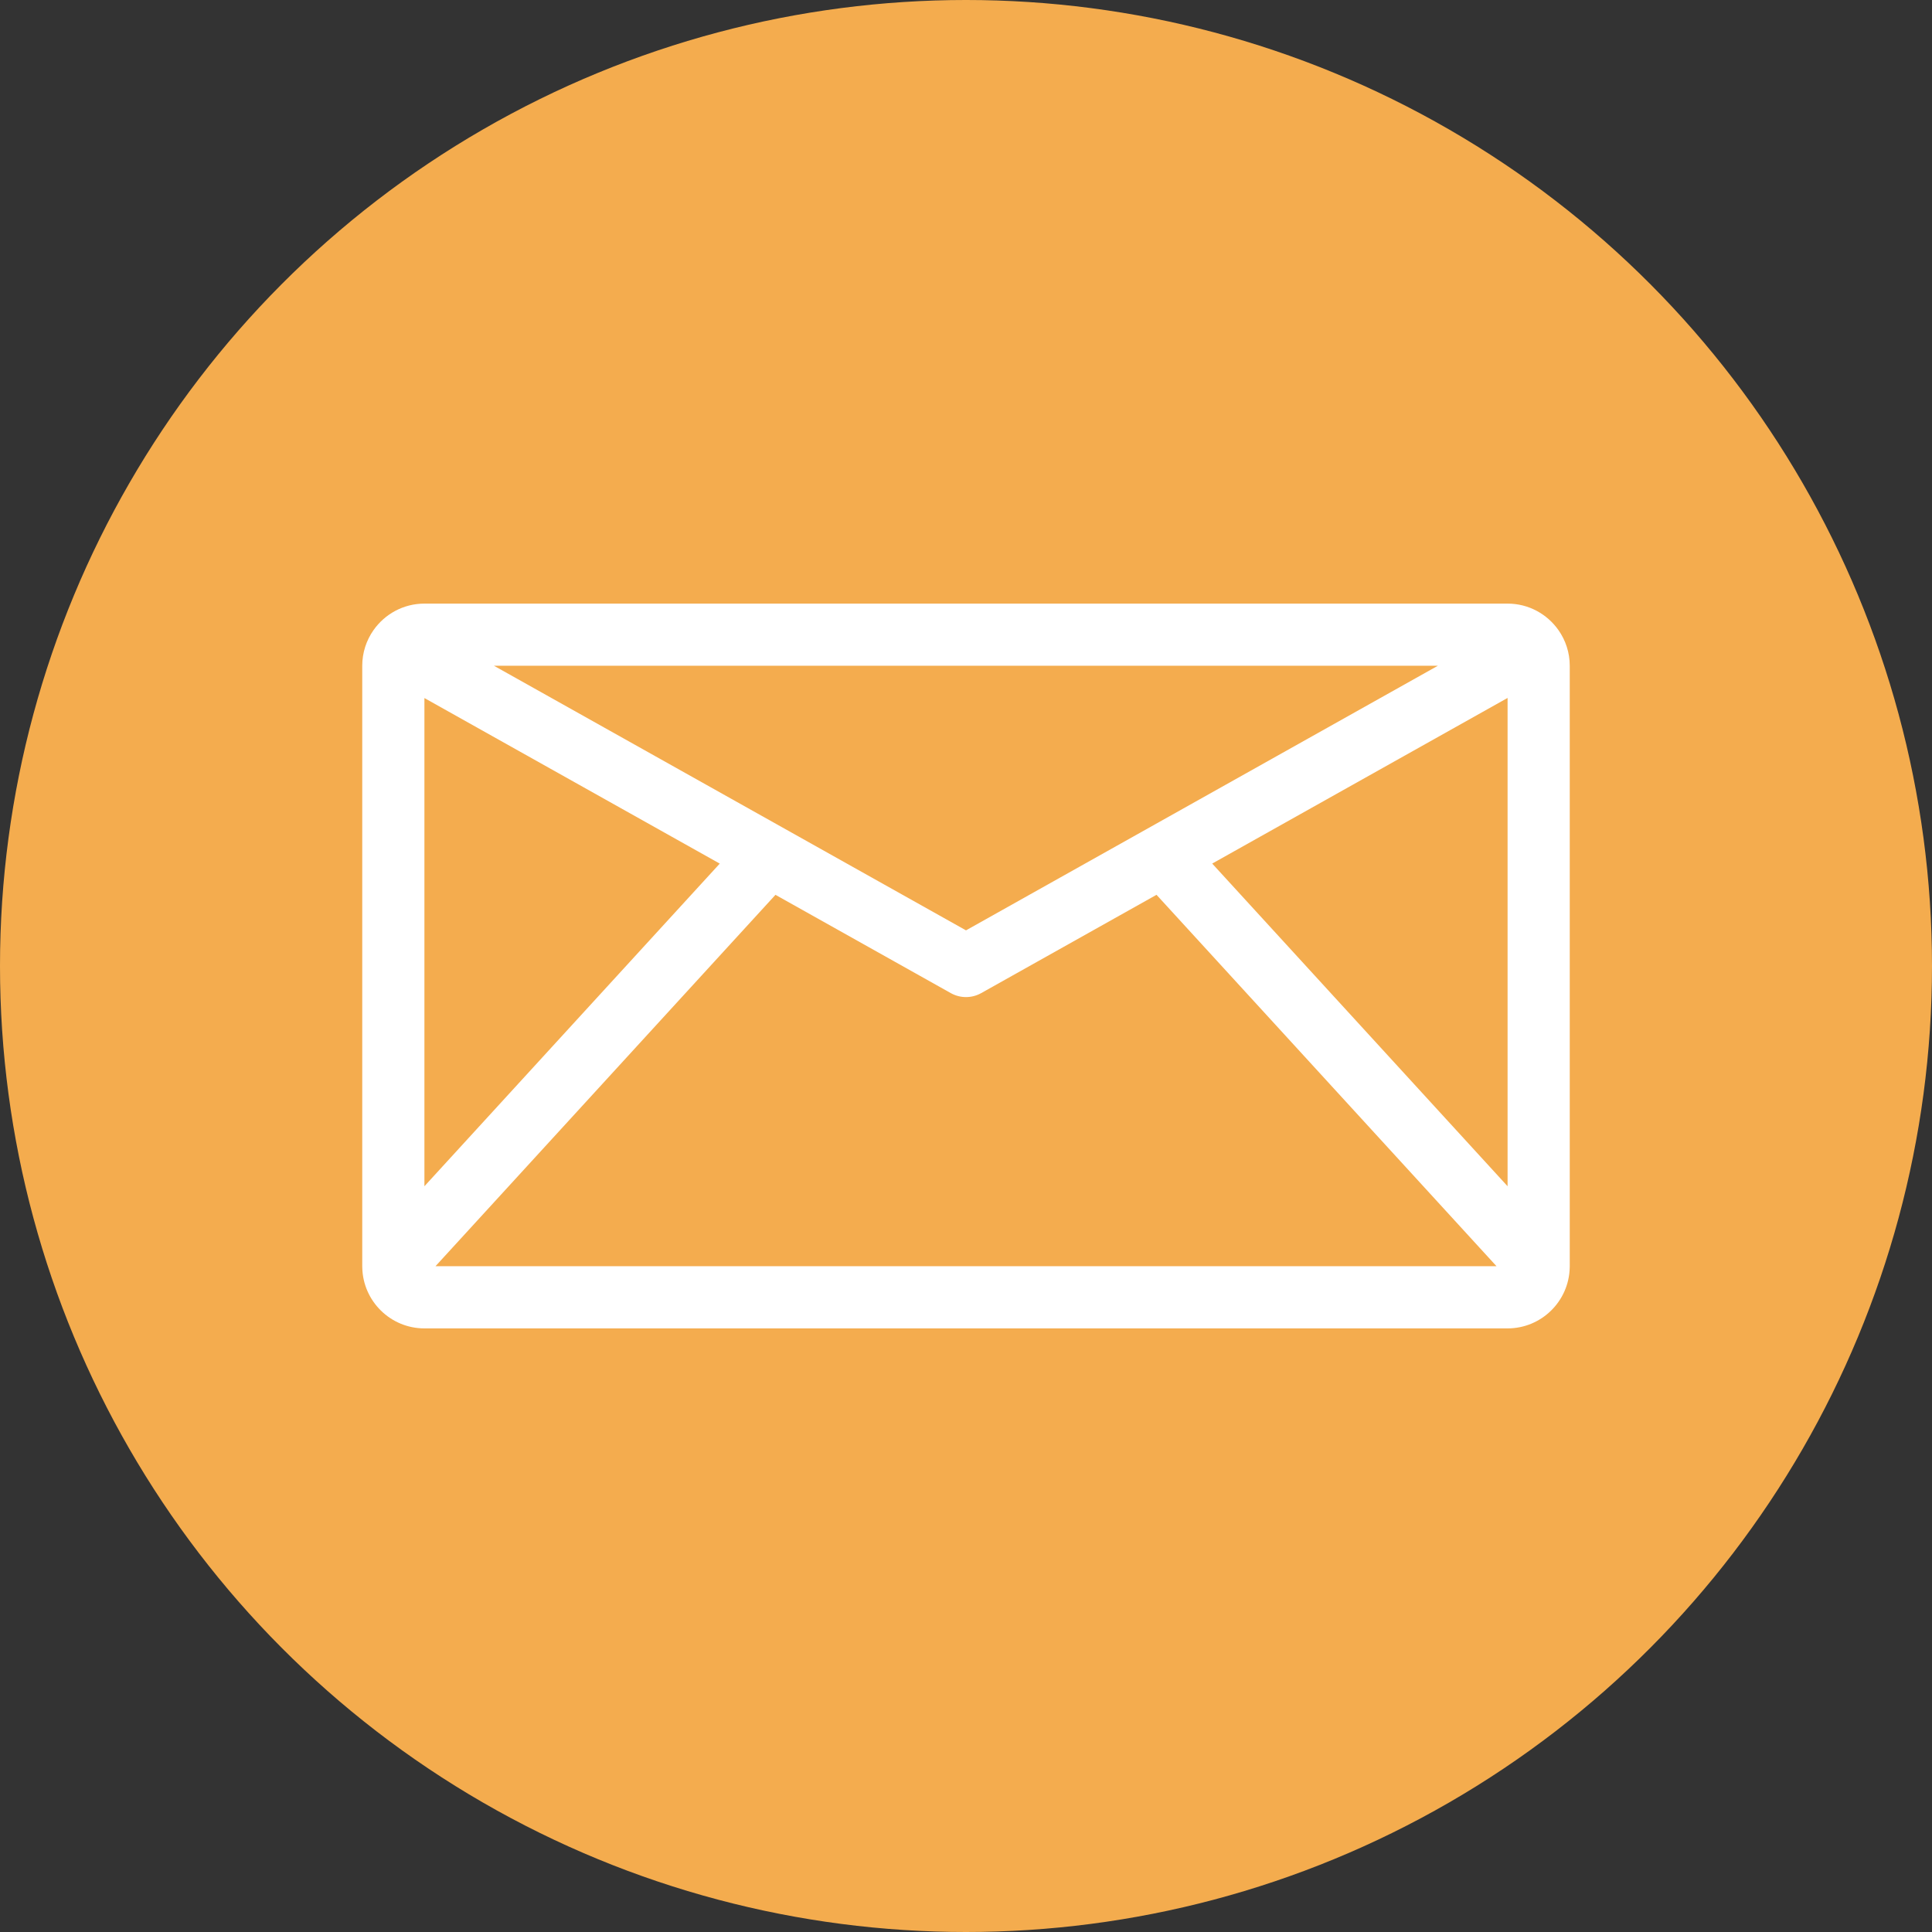
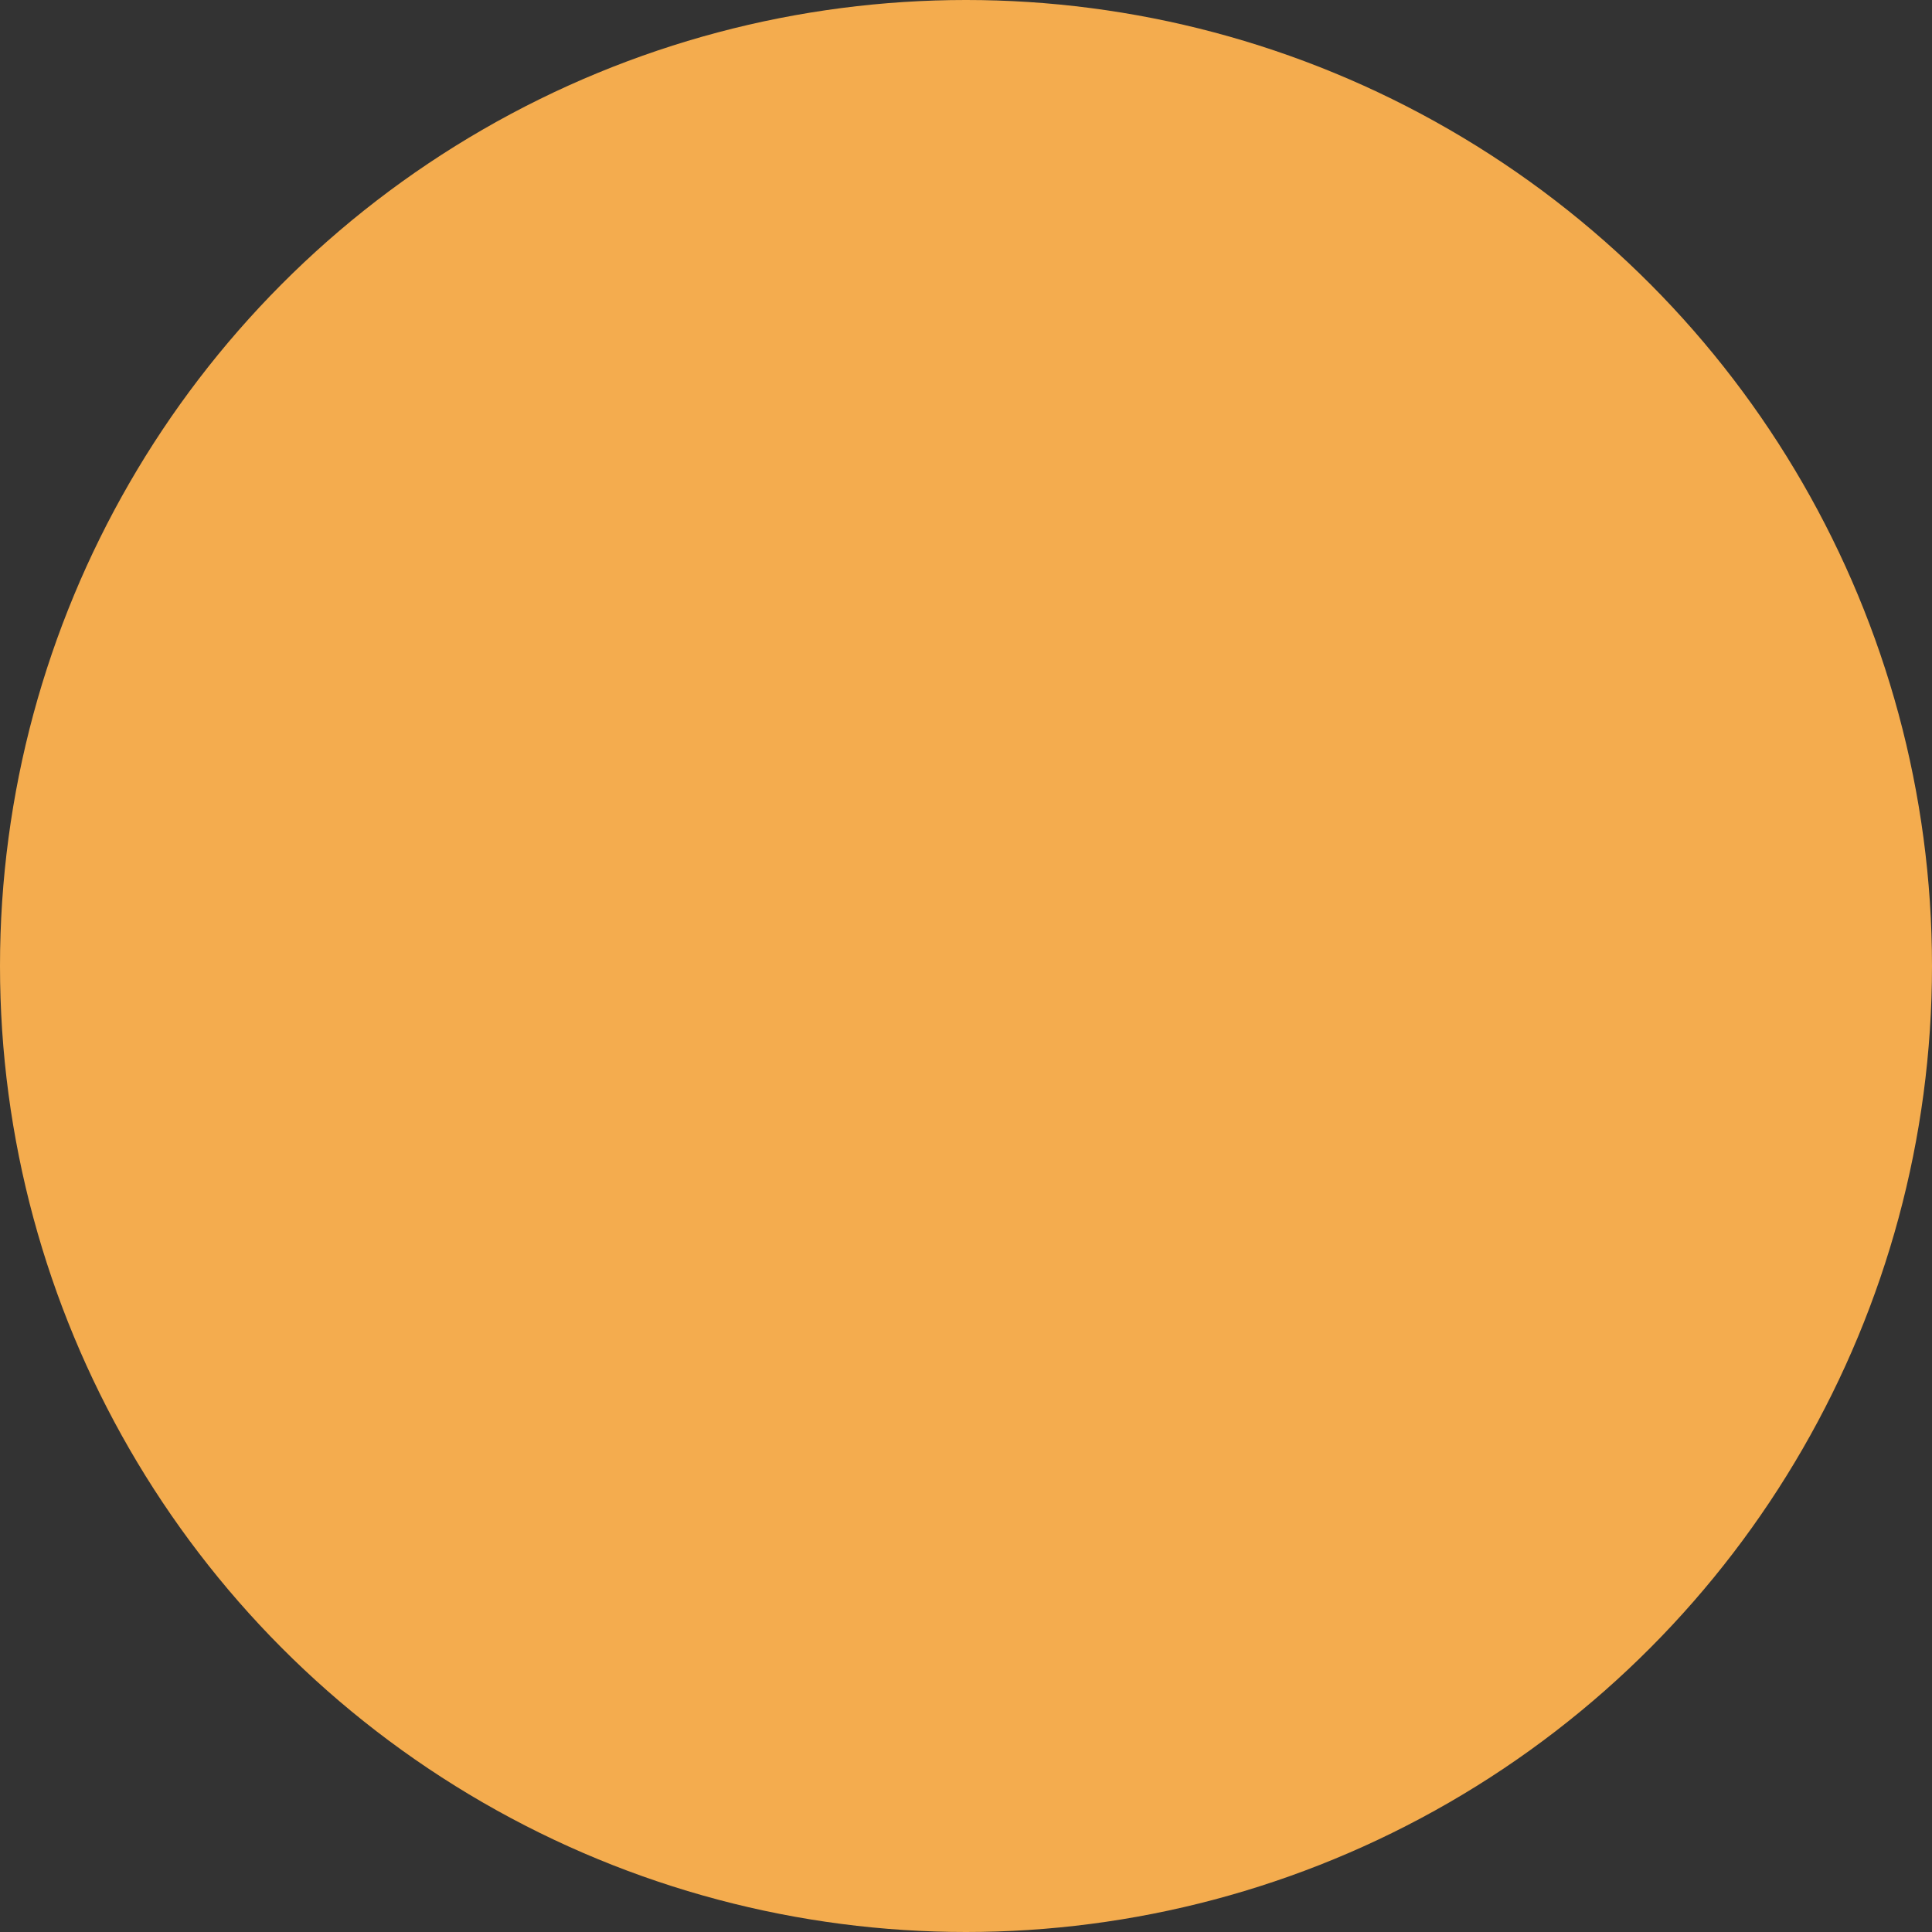
<svg xmlns="http://www.w3.org/2000/svg" fill="#f4ac4e" height="480" preserveAspectRatio="xMidYMid meet" version="1" viewBox="16.0 16.0 480.0 480.0" width="480" zoomAndPan="magnify">
  <rect x="16.0" y="16.0" width="480.0" height="480.0" fill="#333333" stroke="none" />
  <g id="change1_1">
    <circle cx="256" cy="256" r="240" />
  </g>
  <g id="change2_1">
-     <path d="M406,181.409c0-3.291-1.038-6.343-2.8-8.852-.002-.003-.005-.007-.007-.01-2.797-3.977-7.418-6.583-12.639-6.583H121.445c-5.231,0-9.86,2.617-12.656,6.607-.001,.002-.003,.004-.004,.006-1.753,2.505-2.786,5.549-2.786,8.832v149.182c0,.101,.006,.201,.008,.302,.001,.018,.001,.037,.001,.055,.191,8.352,7.04,15.088,15.436,15.088H390.555c8.396,0,15.245-6.736,15.436-15.088,.001-.018,.001-.037,.001-.055,.002-.101,.008-.201,.008-.302V181.409Zm-284.555,8.019l73.378,41.133-73.378,80.158v-121.29Zm134.554,57.718l-117.273-65.738h234.503l-117.23,65.738Zm-47.337-8.829l43.562,24.419c1.173,.657,2.474,.986,3.776,.986,1.302,0,2.604-.329,3.777-.987l43.556-24.424,84.475,92.28H124.192l84.47-92.273Zm108.508-7.765l73.385-41.151,.001,121.318-73.386-80.167Z" fill="#ffffff" />
-   </g>
+     </g>
</svg>